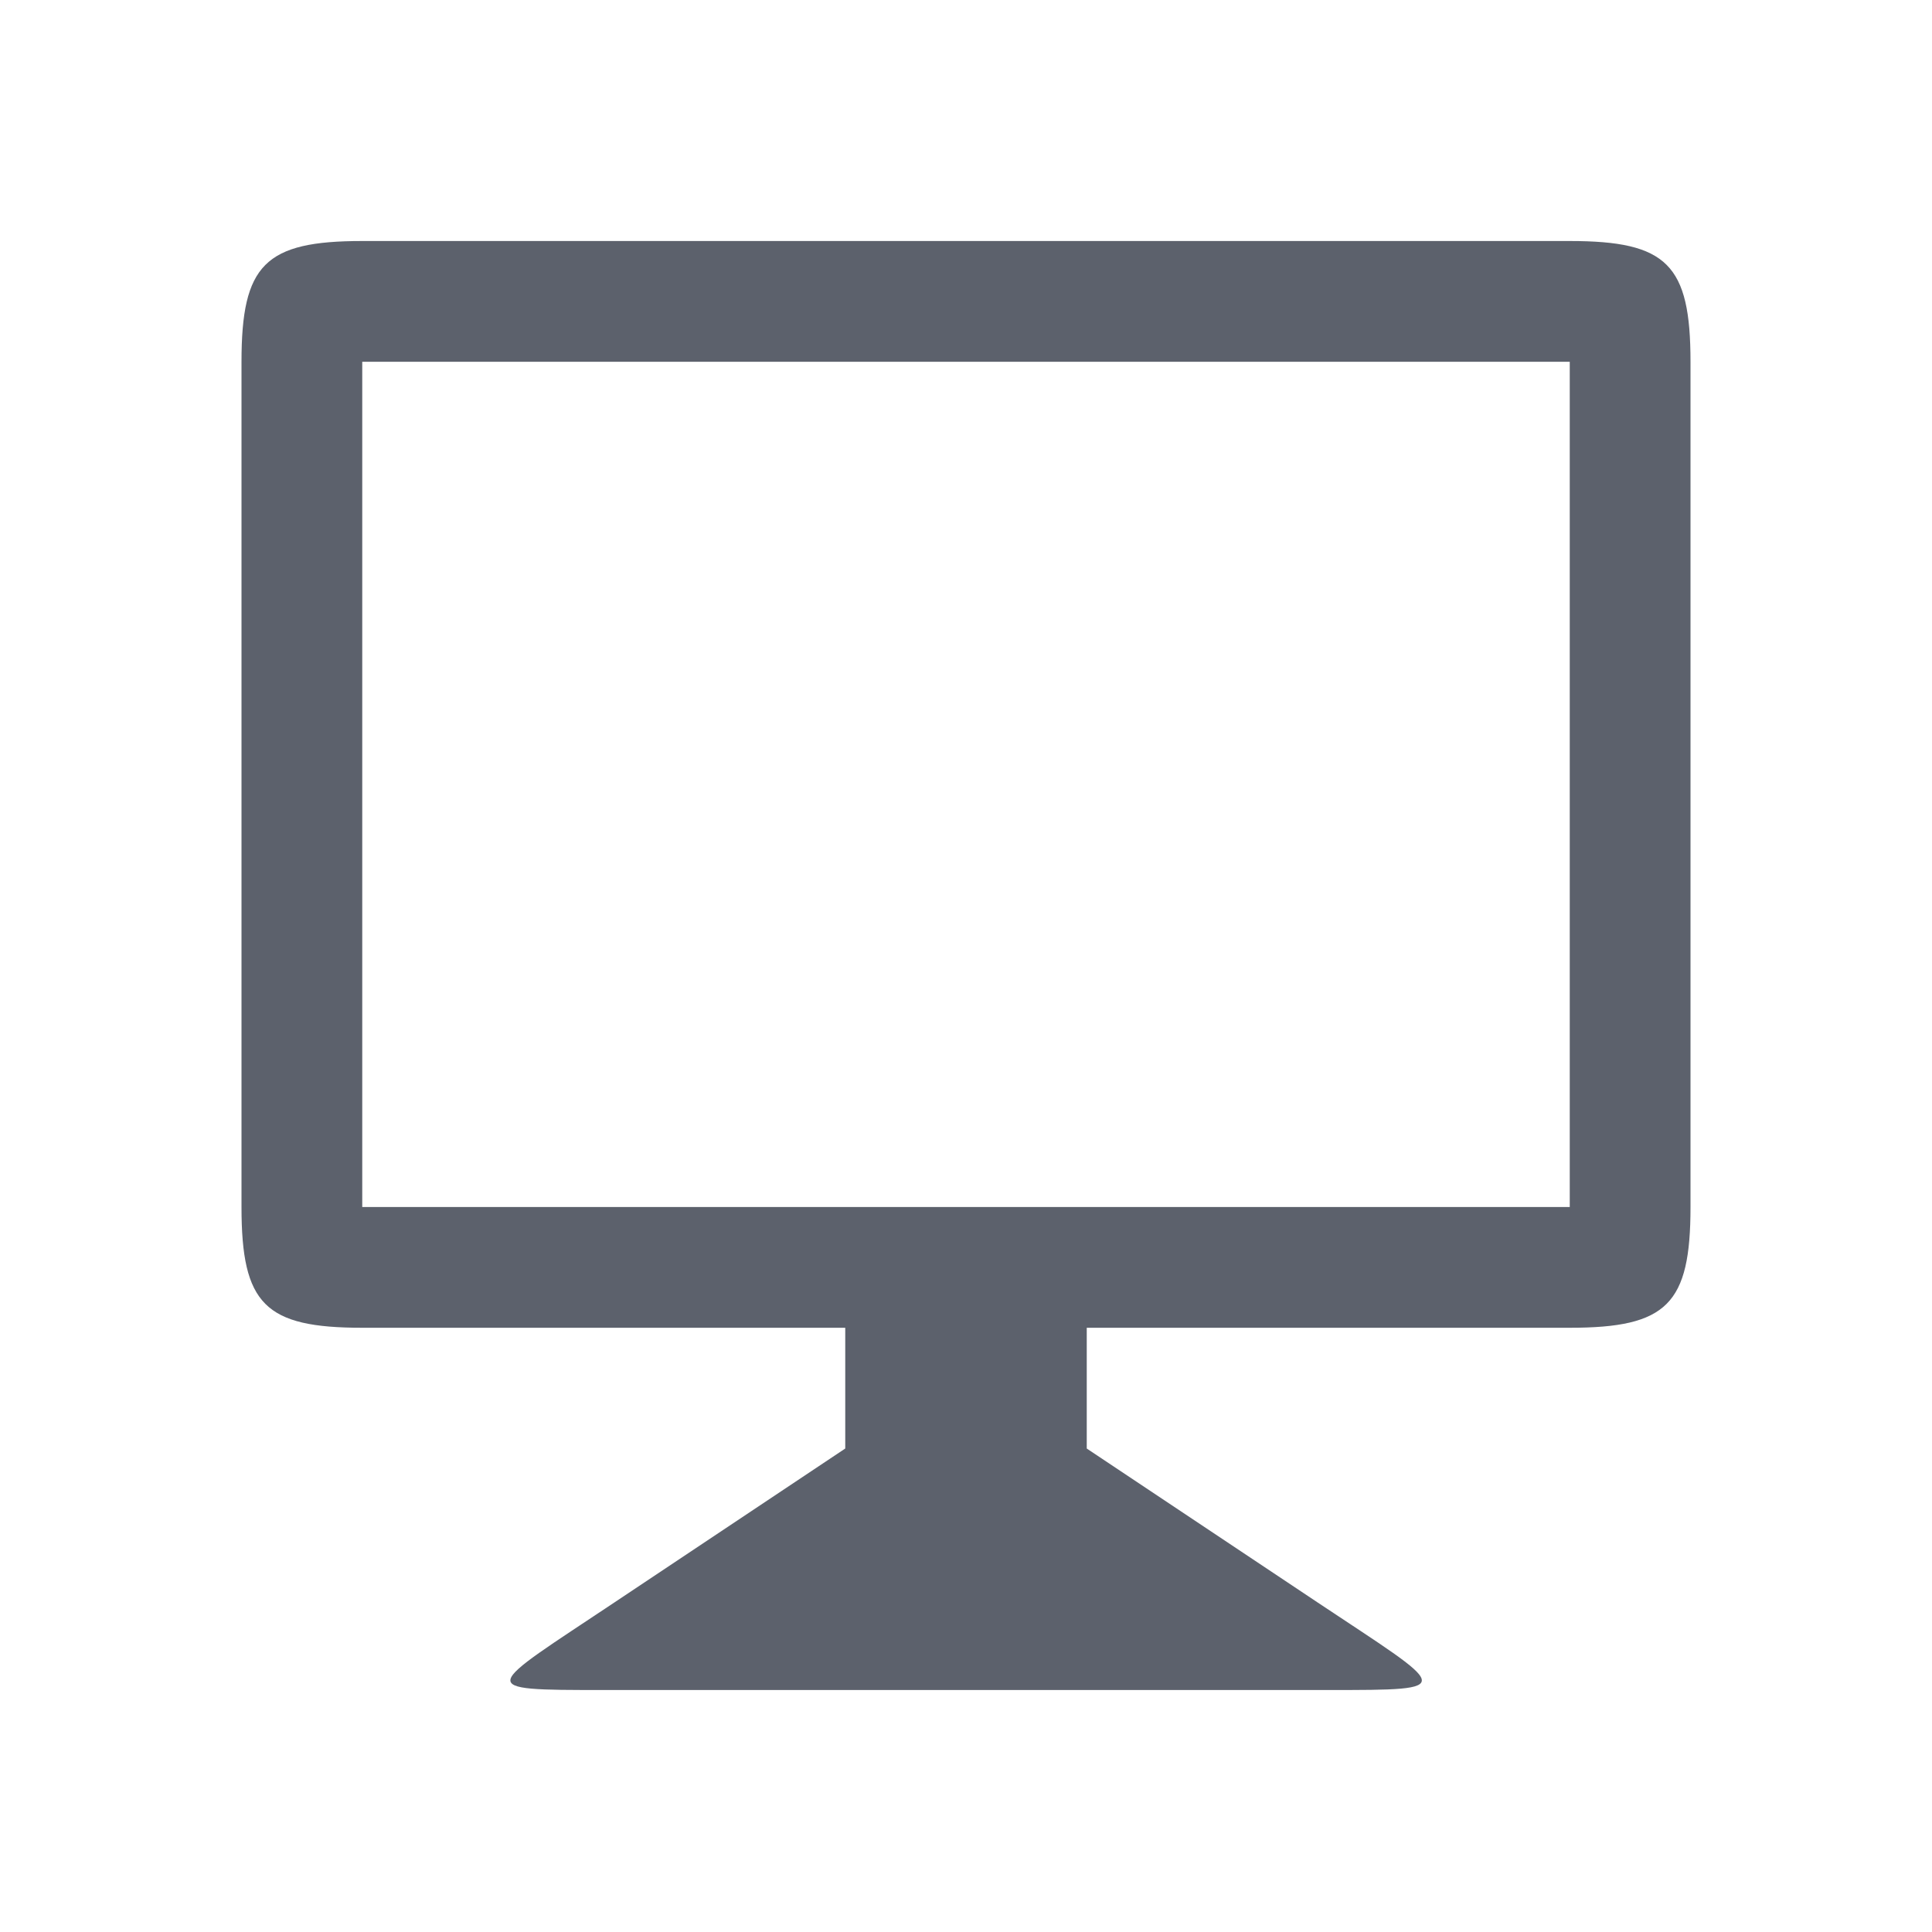
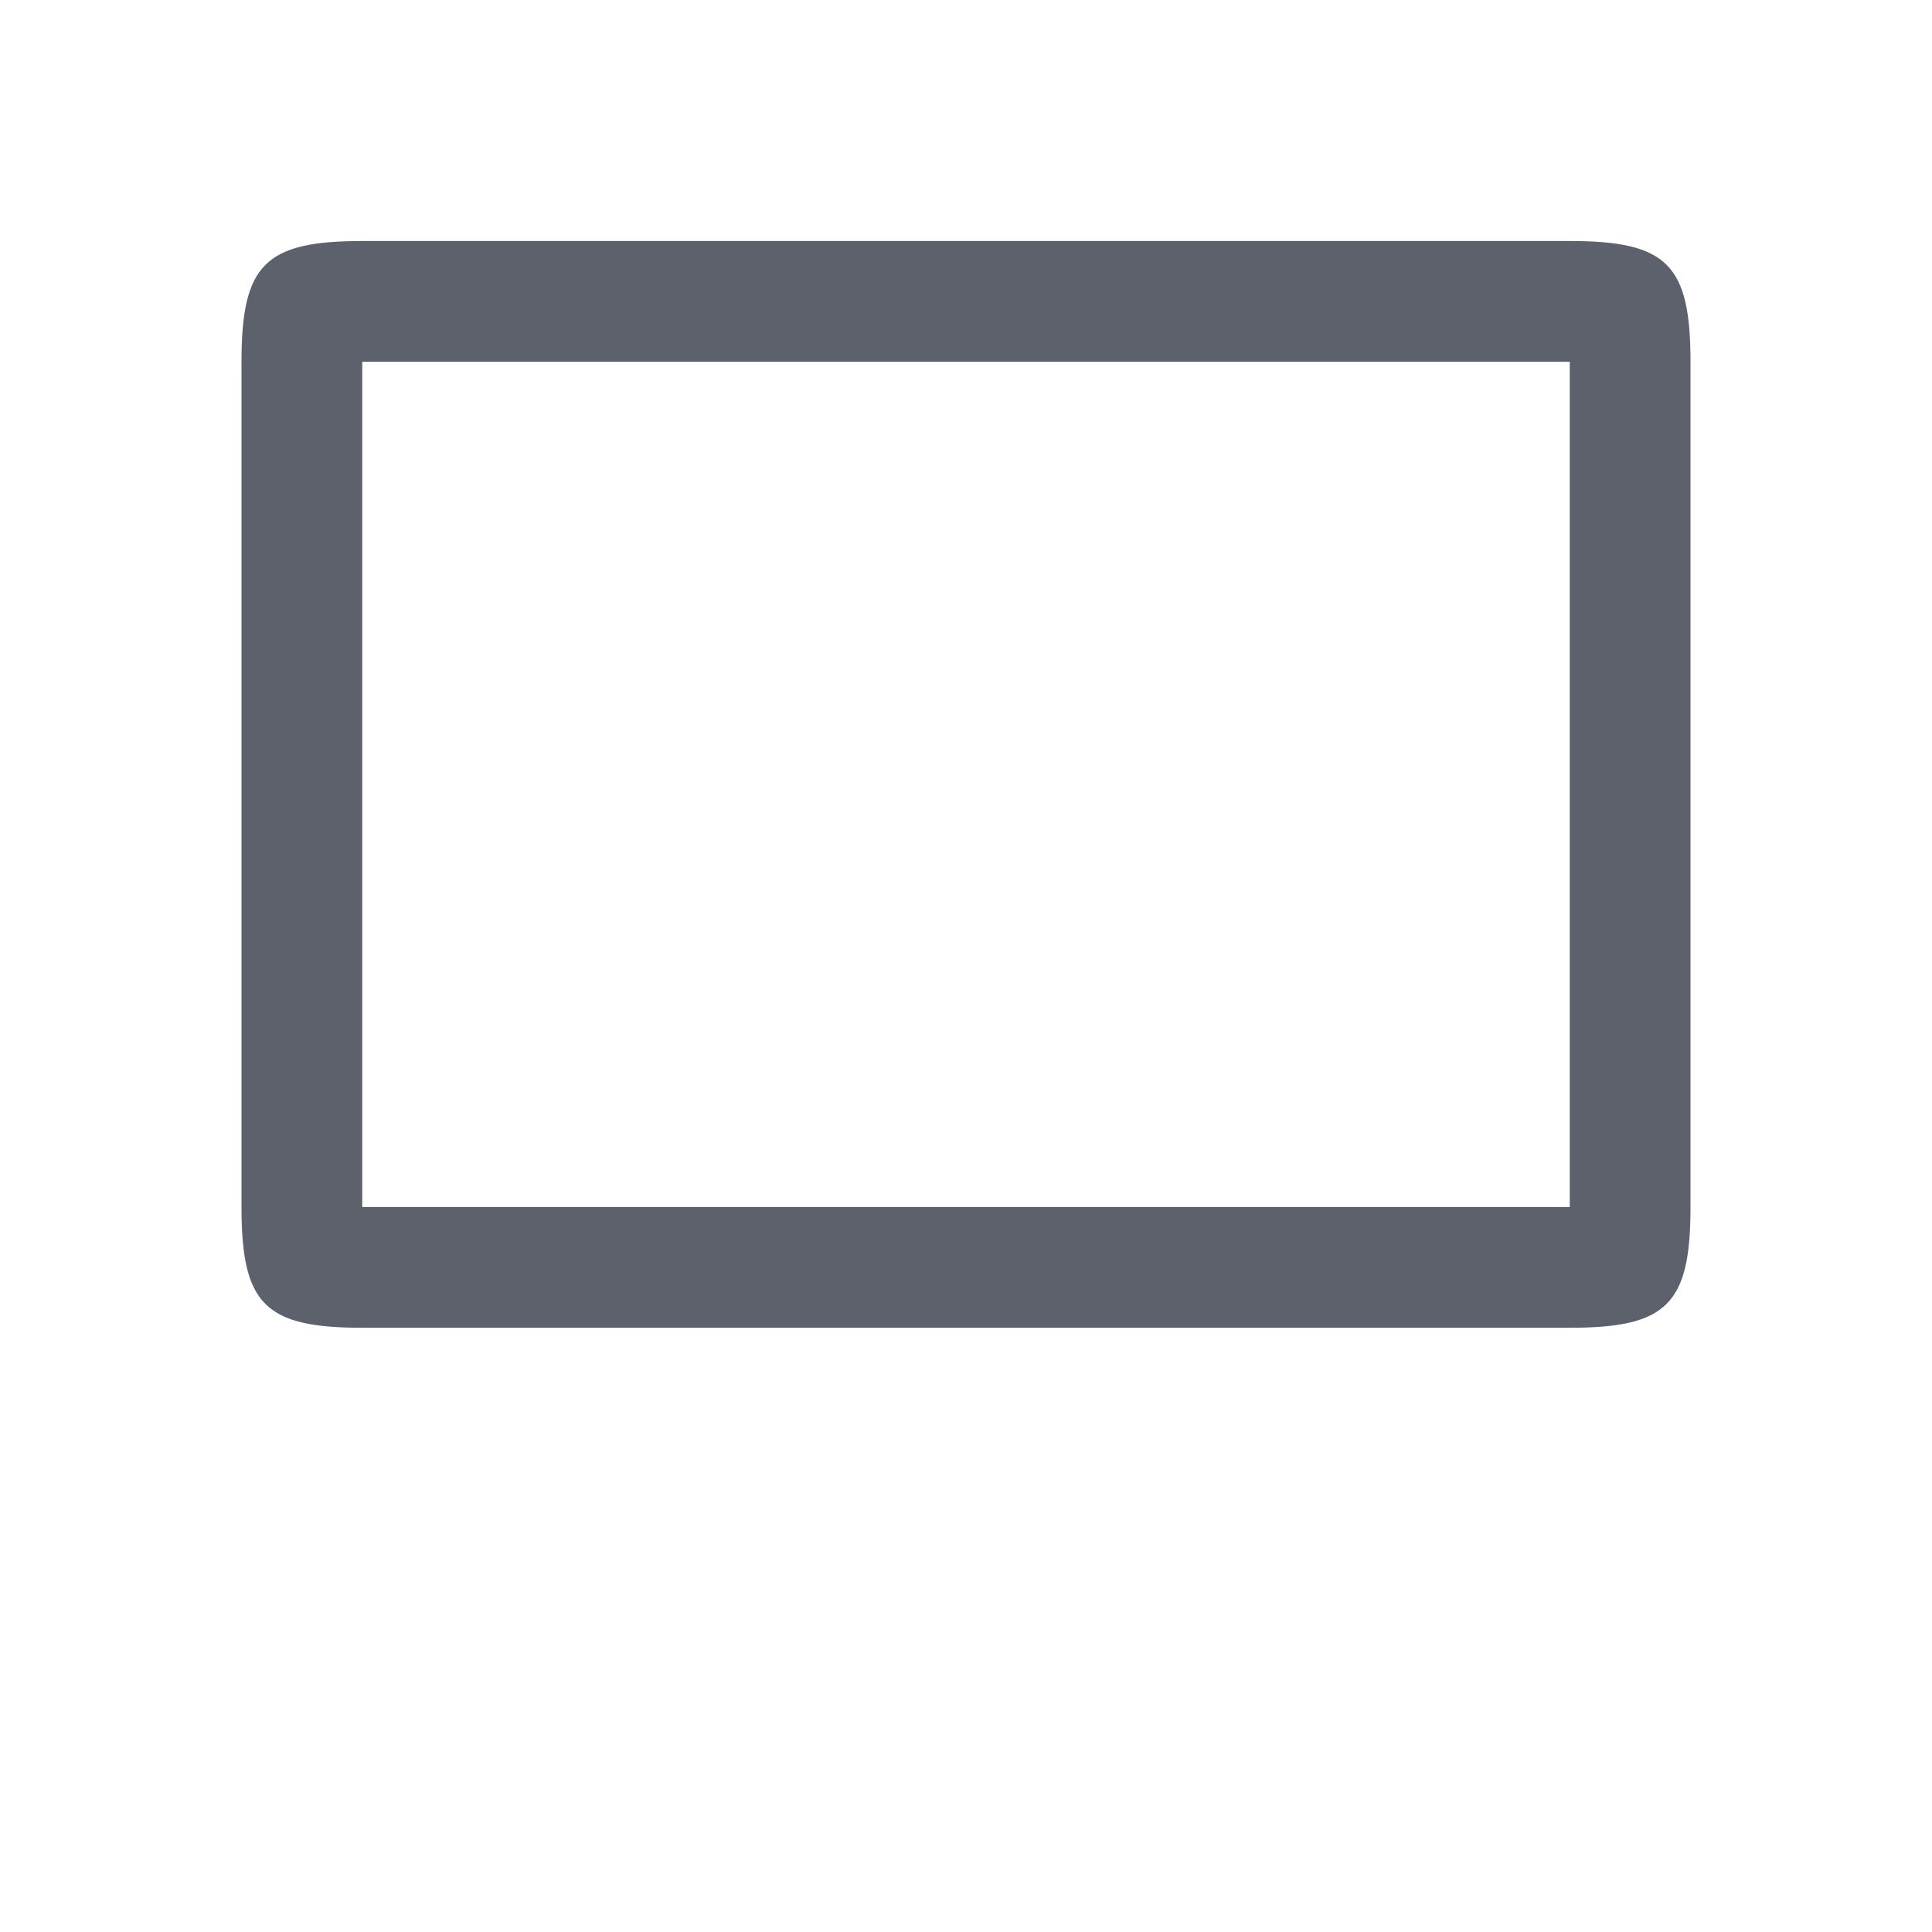
<svg xmlns="http://www.w3.org/2000/svg" version="1.1" viewBox="0 0 16 16">
-   <path style="fill:#5c616c" d="M 7,11.996 5.091,13.269 C 4.001,13.996 3.91,13.996 5.001,13.996 H 11.001 C 12.092,13.996 12.001,13.996 10.909,13.269 L 9,11.996 V 10.496 H 7 Z" />
  <path style="fill:#5c616c" d="M 3,1.996 C 2.194,1.996 2,2.191 2,2.996 V 9.996 C 2,10.802 2.194,10.996 3,10.996 H 13 C 13.806,10.996 14,10.801 14,9.996 V 2.996 C 14,2.19 13.806,1.996 13,1.996 Z M 3,2.996 H 13 V 9.996 H 3 Z" />
</svg>